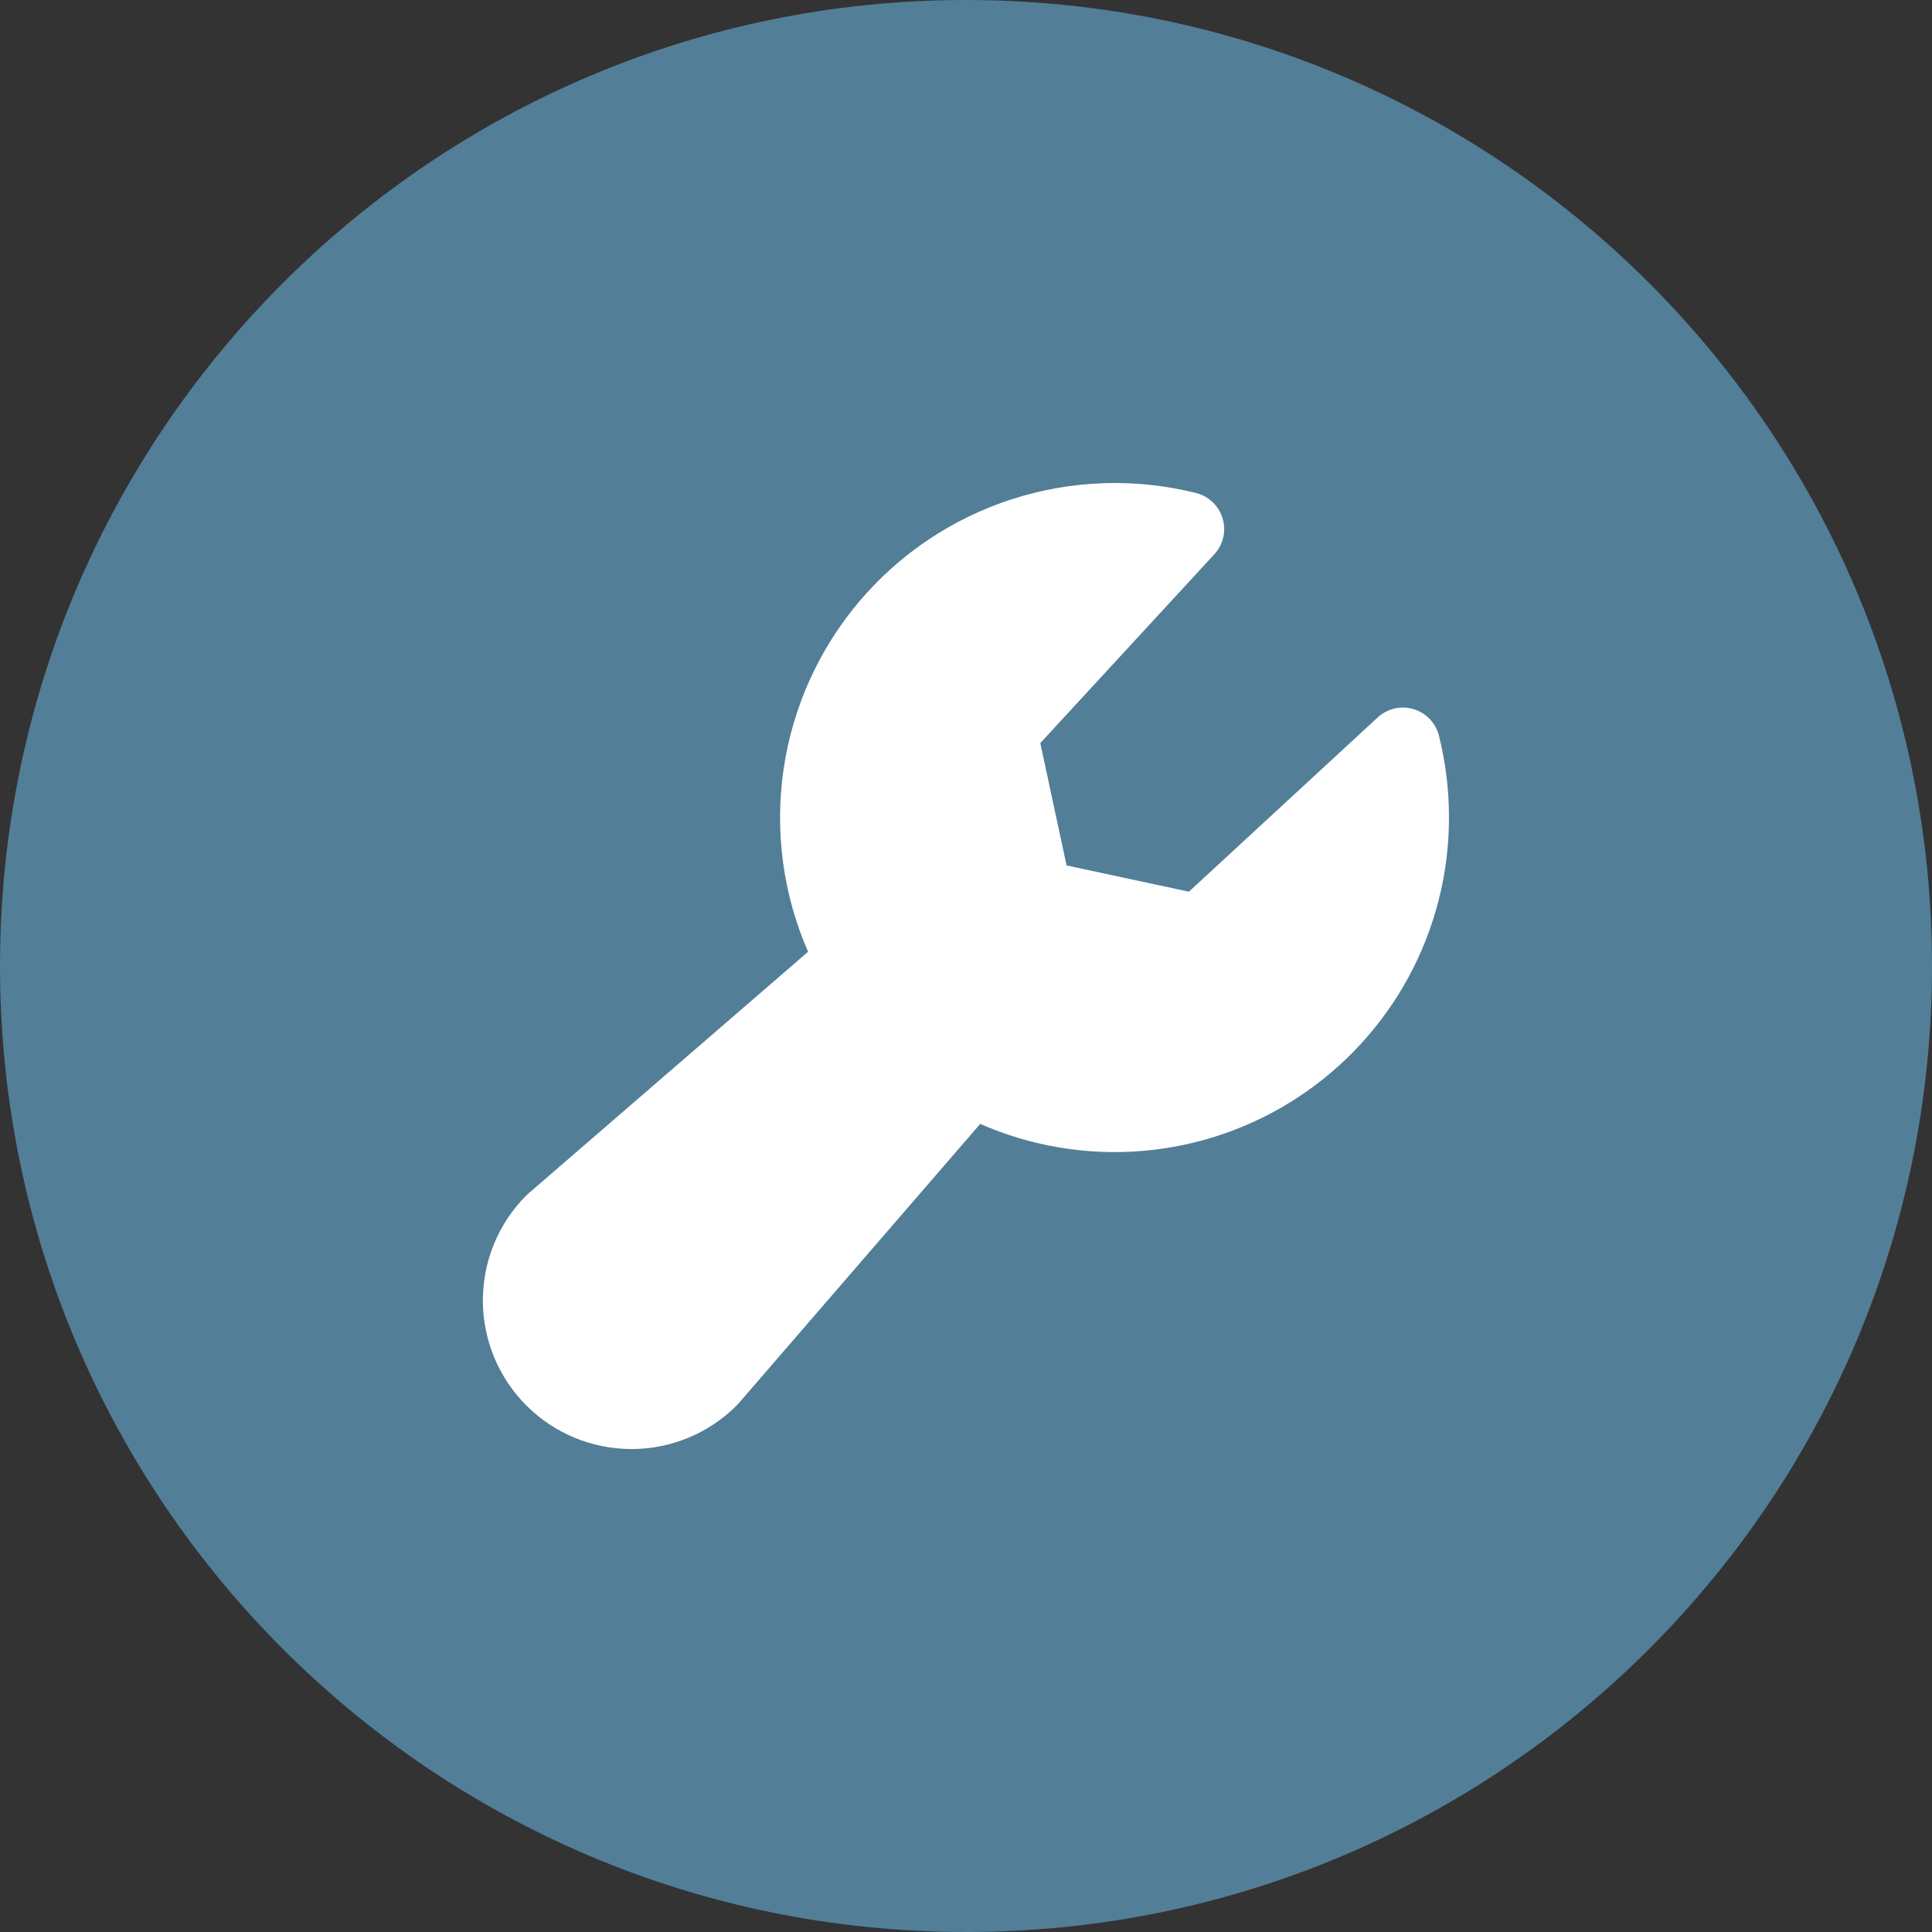
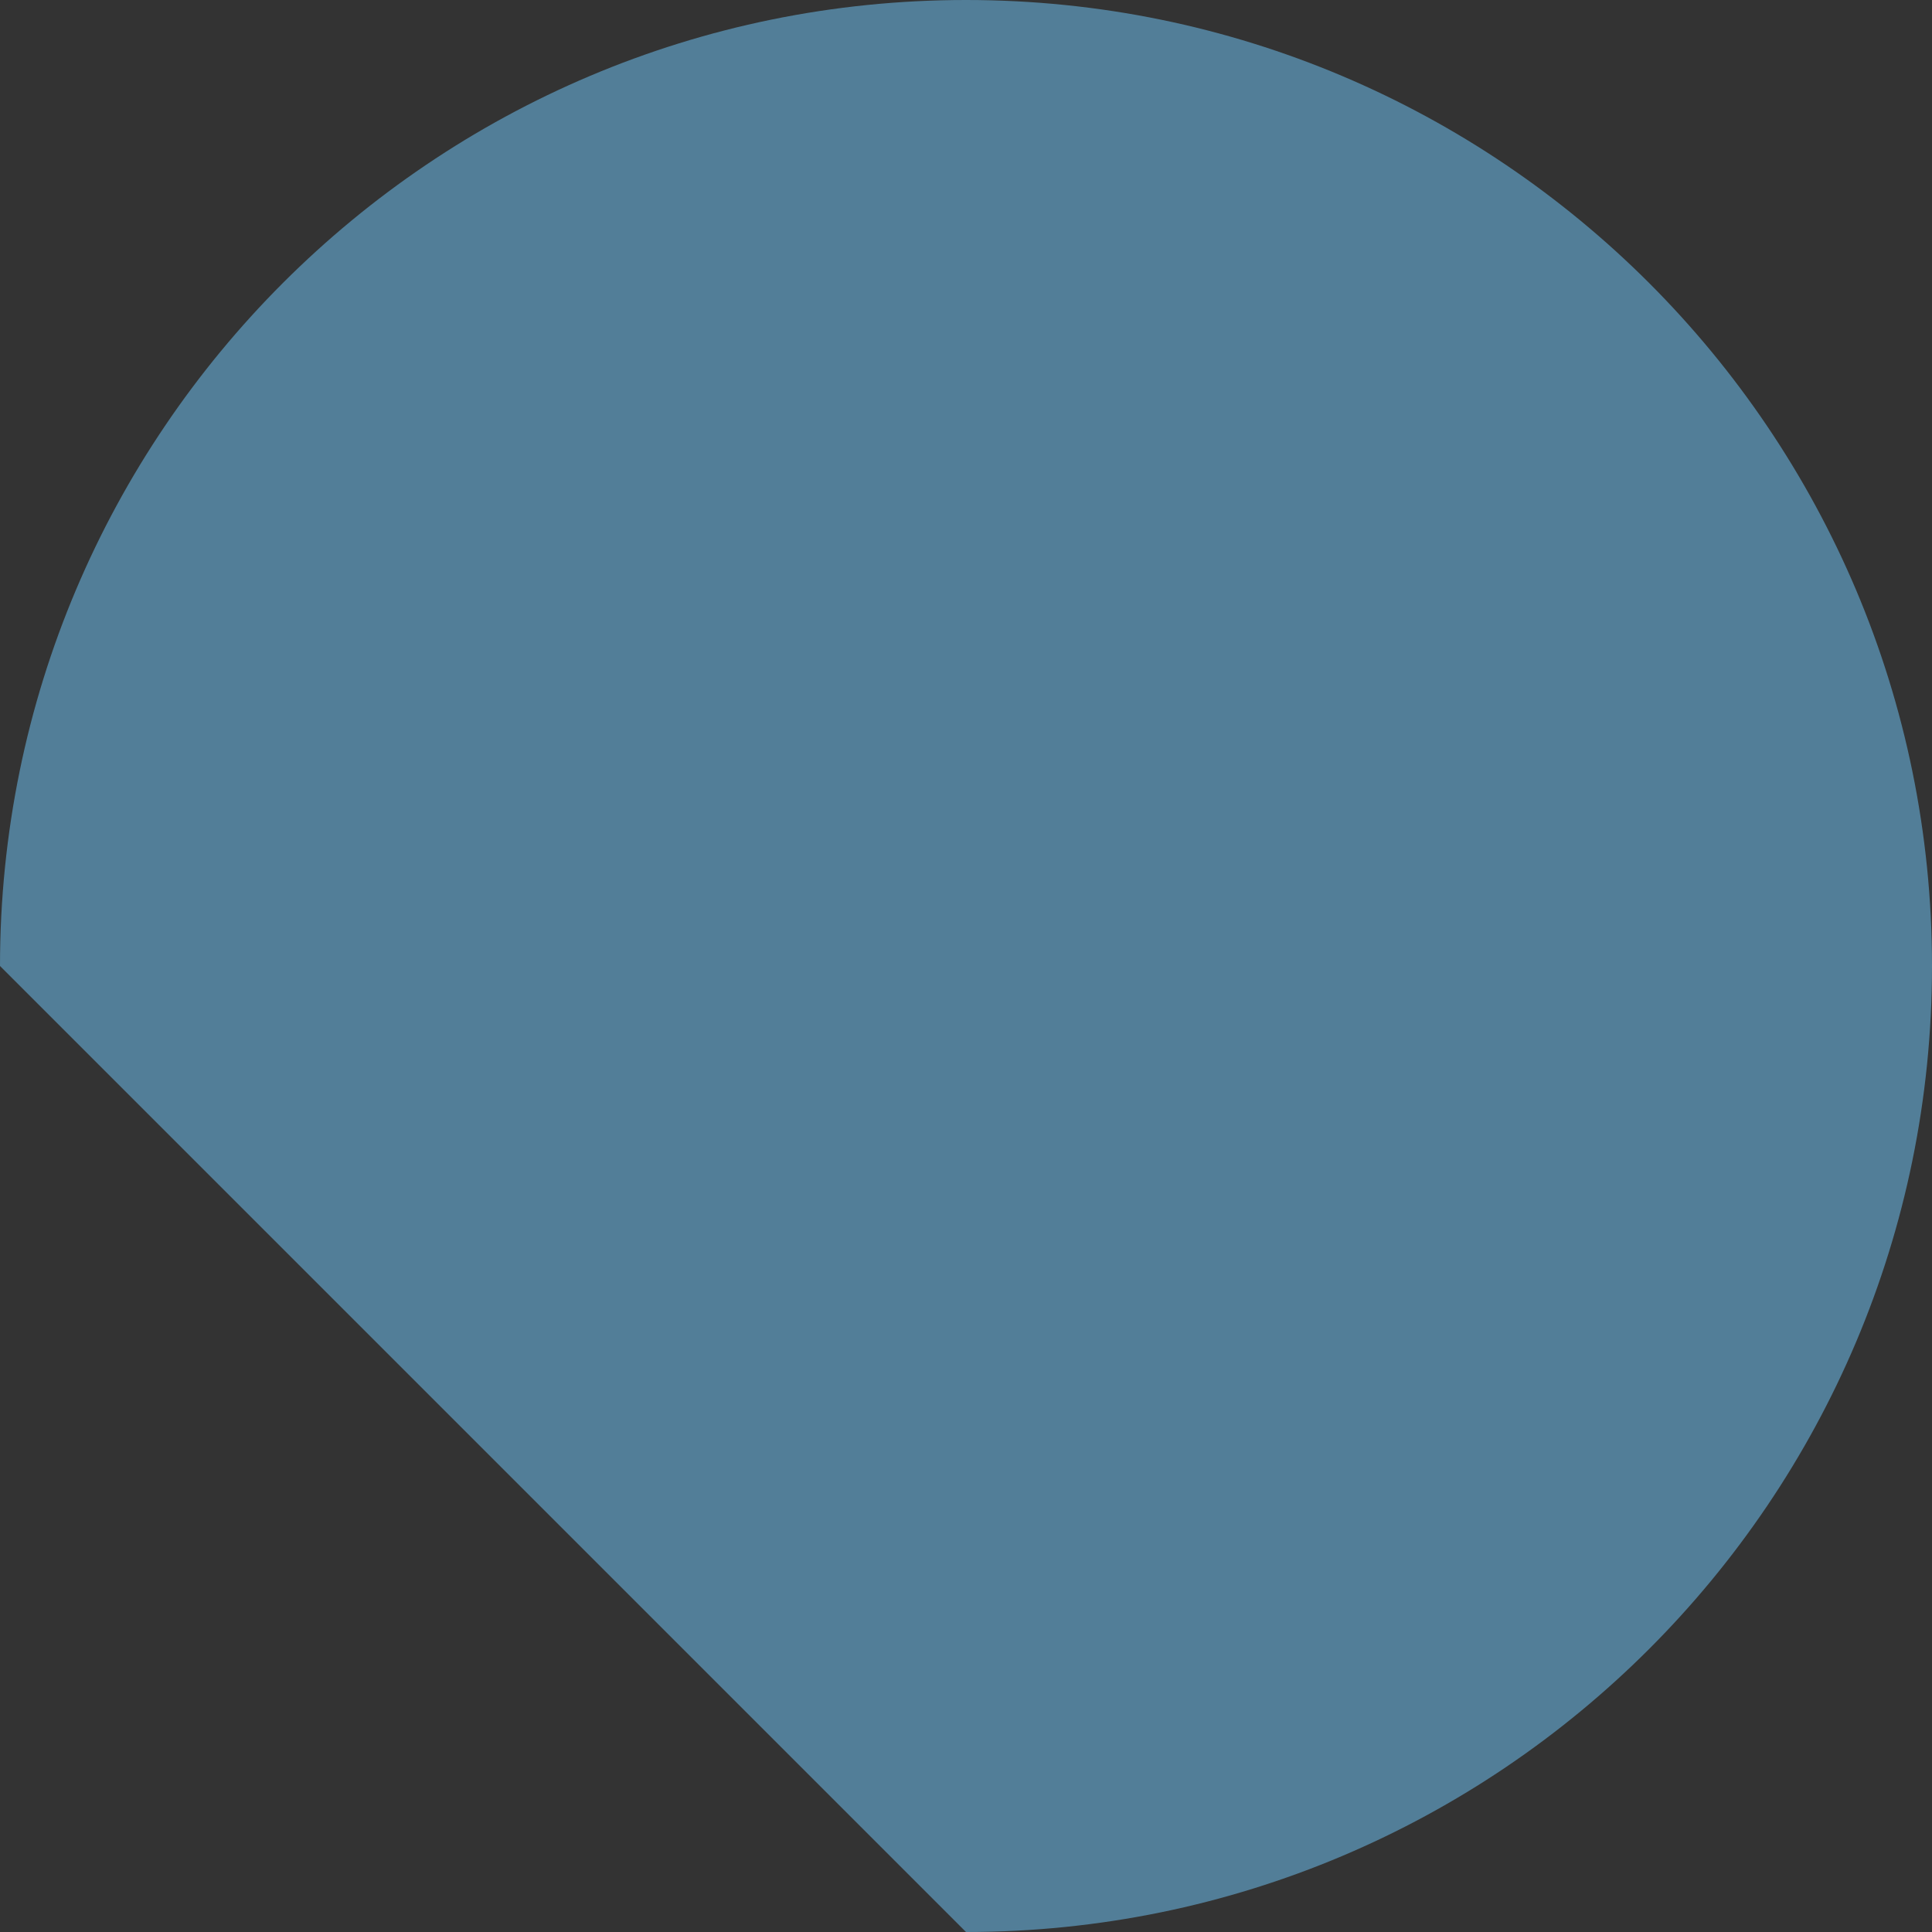
<svg xmlns="http://www.w3.org/2000/svg" width="88" height="88" viewBox="0 0 88 88" fill="none">
  <rect x="0" y="0" width="88" height="88" fill="#333333" stroke="none" />
-   <path d="M0 44C0 19.7 19.7 0 44 0C68.3 0 88 19.7 88 44C88 68.3 68.3 88 44 88C19.7 88 0 68.3 0 44Z" fill="#527E98" />
-   <path d="M65.999 37.23C66.002 39.763 65.372 42.257 64.168 44.486C62.964 46.714 61.224 48.607 59.103 49.993C56.983 51.38 54.551 52.215 52.027 52.424C49.502 52.634 46.966 52.21 44.647 51.192L33.634 63.931C33.608 63.96 33.579 63.992 33.551 64.02C32.282 65.289 30.56 66.002 28.764 66.002C26.969 66.002 25.247 65.289 23.977 64.02C22.707 62.75 21.994 61.028 21.994 59.233C21.994 57.437 22.707 55.715 23.977 54.445C24.007 54.418 24.036 54.388 24.068 54.363L36.807 43.352C35.666 40.742 35.279 37.863 35.69 35.044C36.102 32.224 37.295 29.576 39.135 27.401C40.975 25.225 43.388 23.609 46.1 22.735C48.812 21.861 51.715 21.765 54.479 22.456C54.764 22.528 55.025 22.672 55.237 22.875C55.45 23.078 55.605 23.333 55.689 23.615C55.773 23.896 55.782 24.195 55.716 24.481C55.649 24.767 55.51 25.031 55.31 25.247L47.384 33.846L48.581 39.42L54.153 40.615L62.752 32.678C62.968 32.479 63.232 32.339 63.518 32.272C63.804 32.206 64.102 32.215 64.384 32.299C64.665 32.383 64.92 32.539 65.123 32.751C65.326 32.963 65.471 33.224 65.542 33.509C65.846 34.726 65.999 35.976 65.999 37.23Z" fill="white" />
+   <path d="M0 44C0 19.7 19.7 0 44 0C68.3 0 88 19.7 88 44C88 68.3 68.3 88 44 88Z" fill="#527E98" />
</svg>